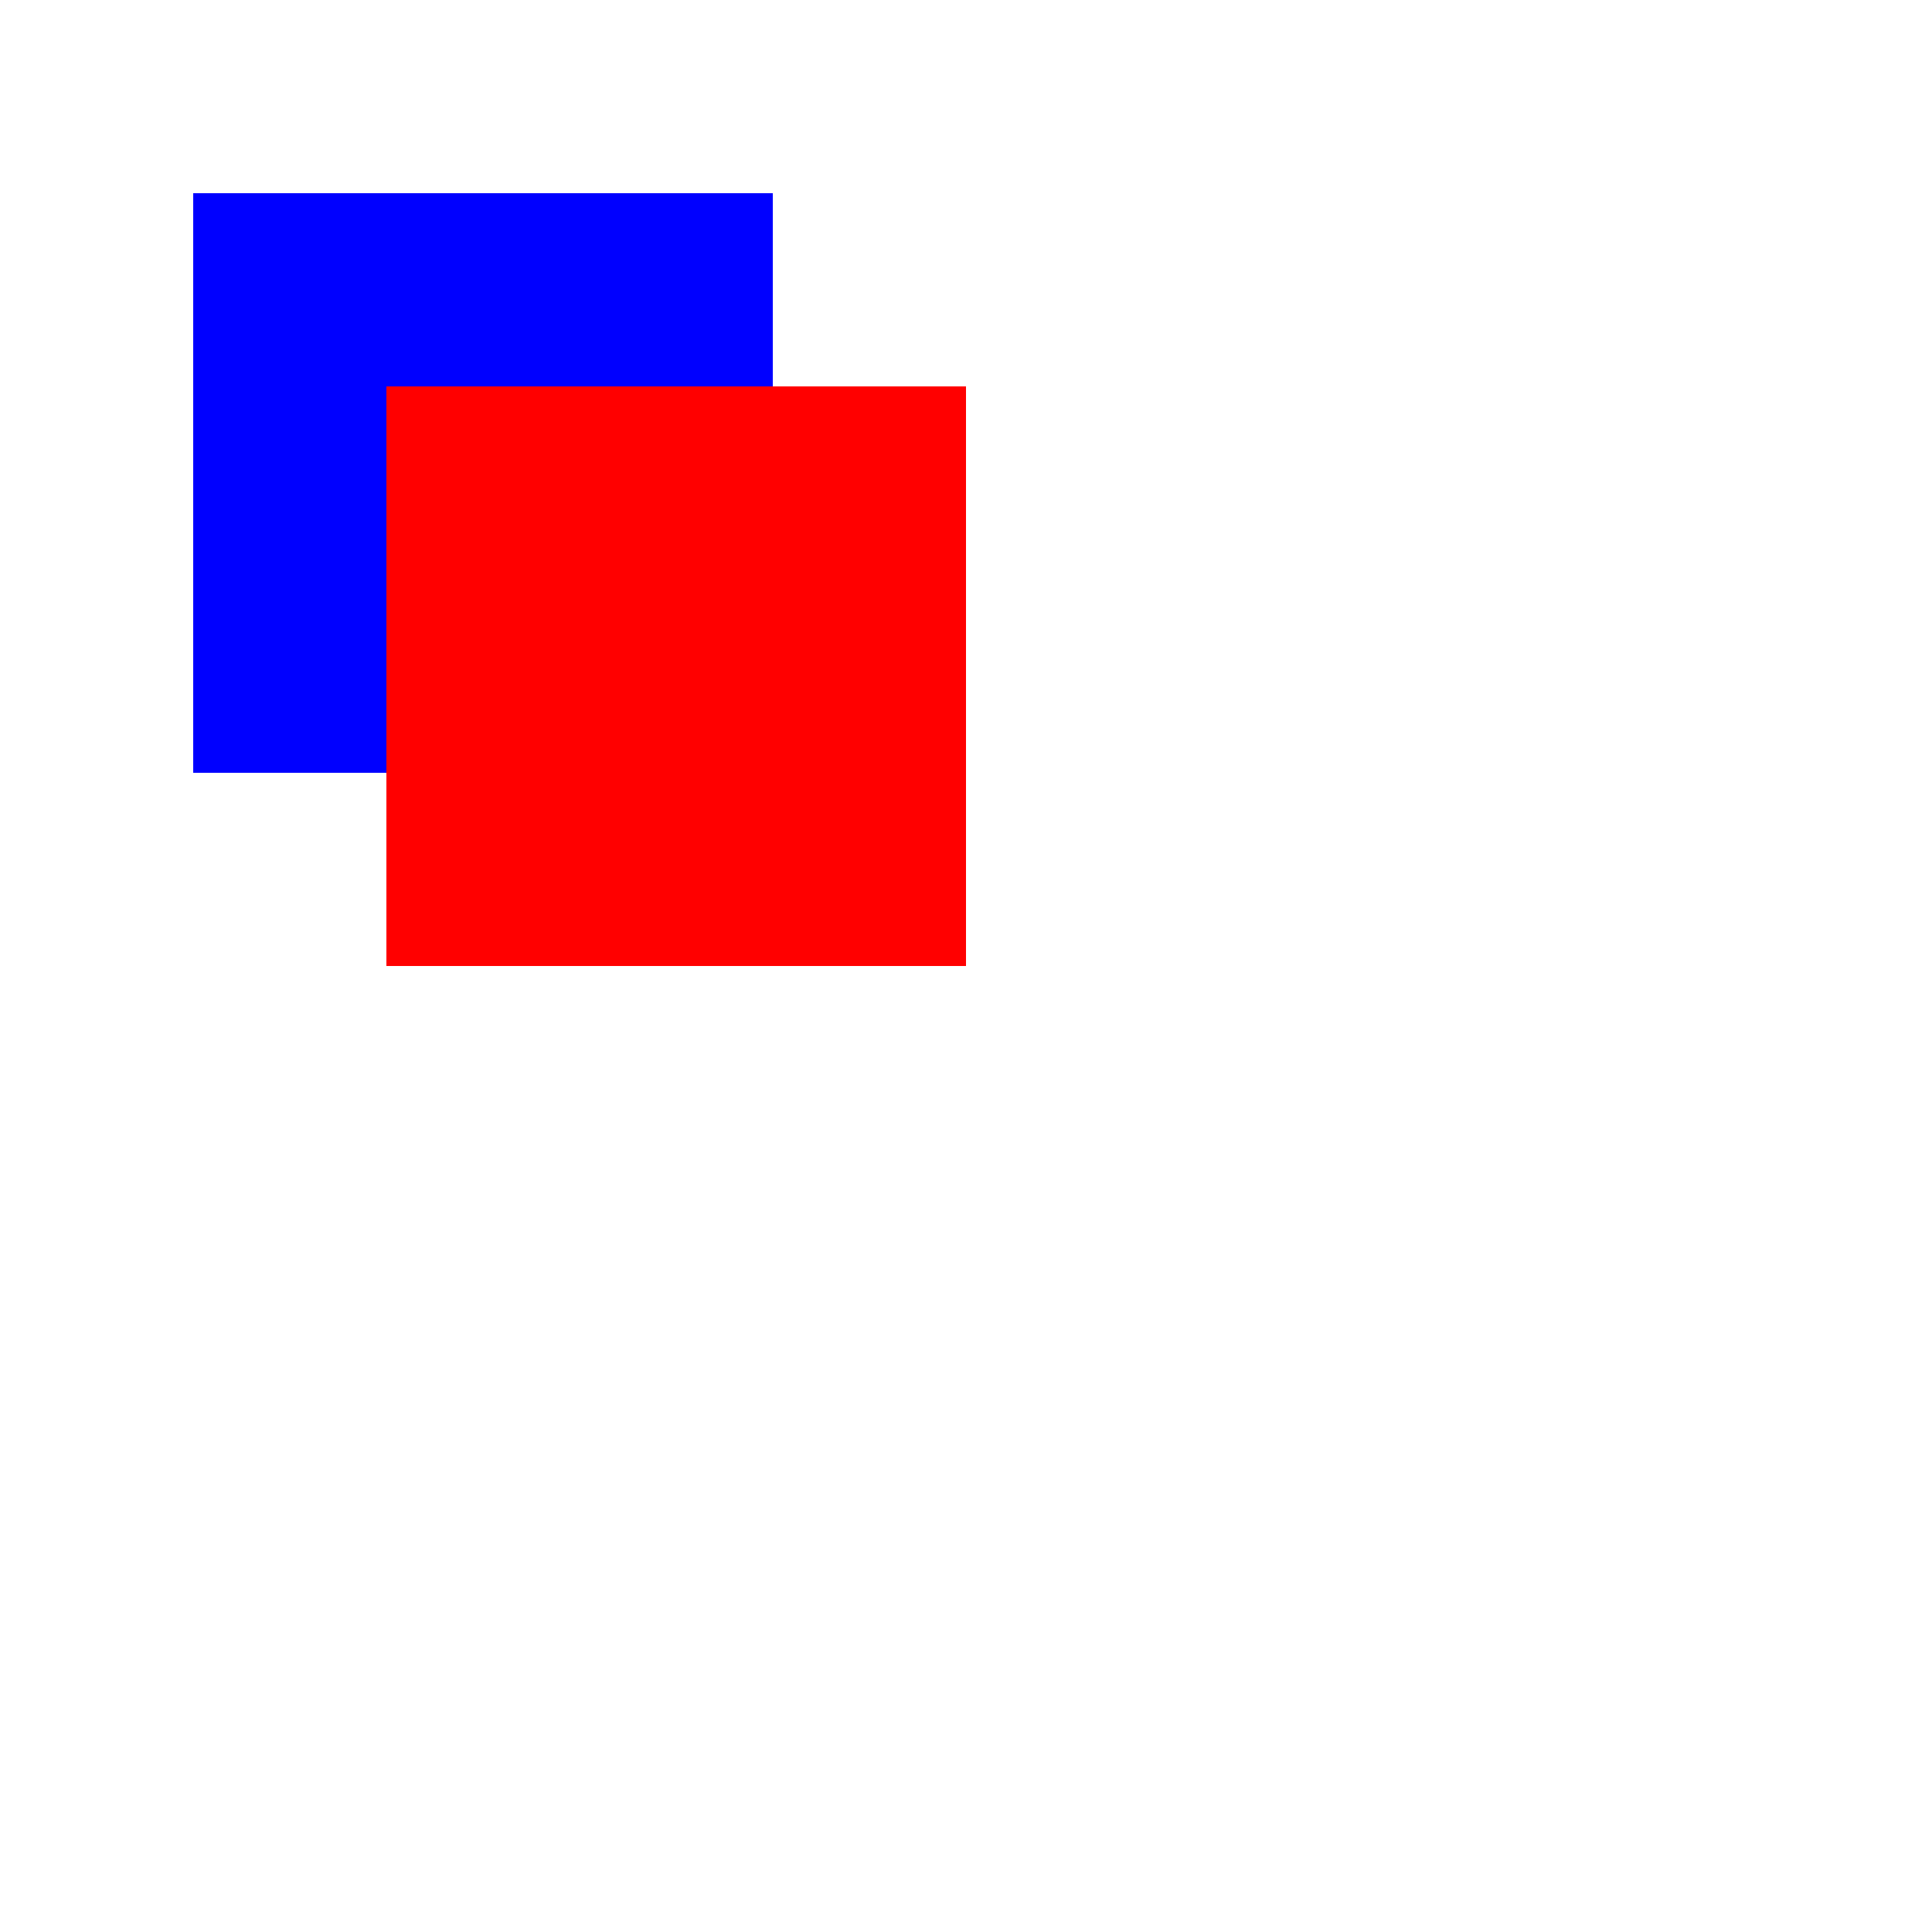
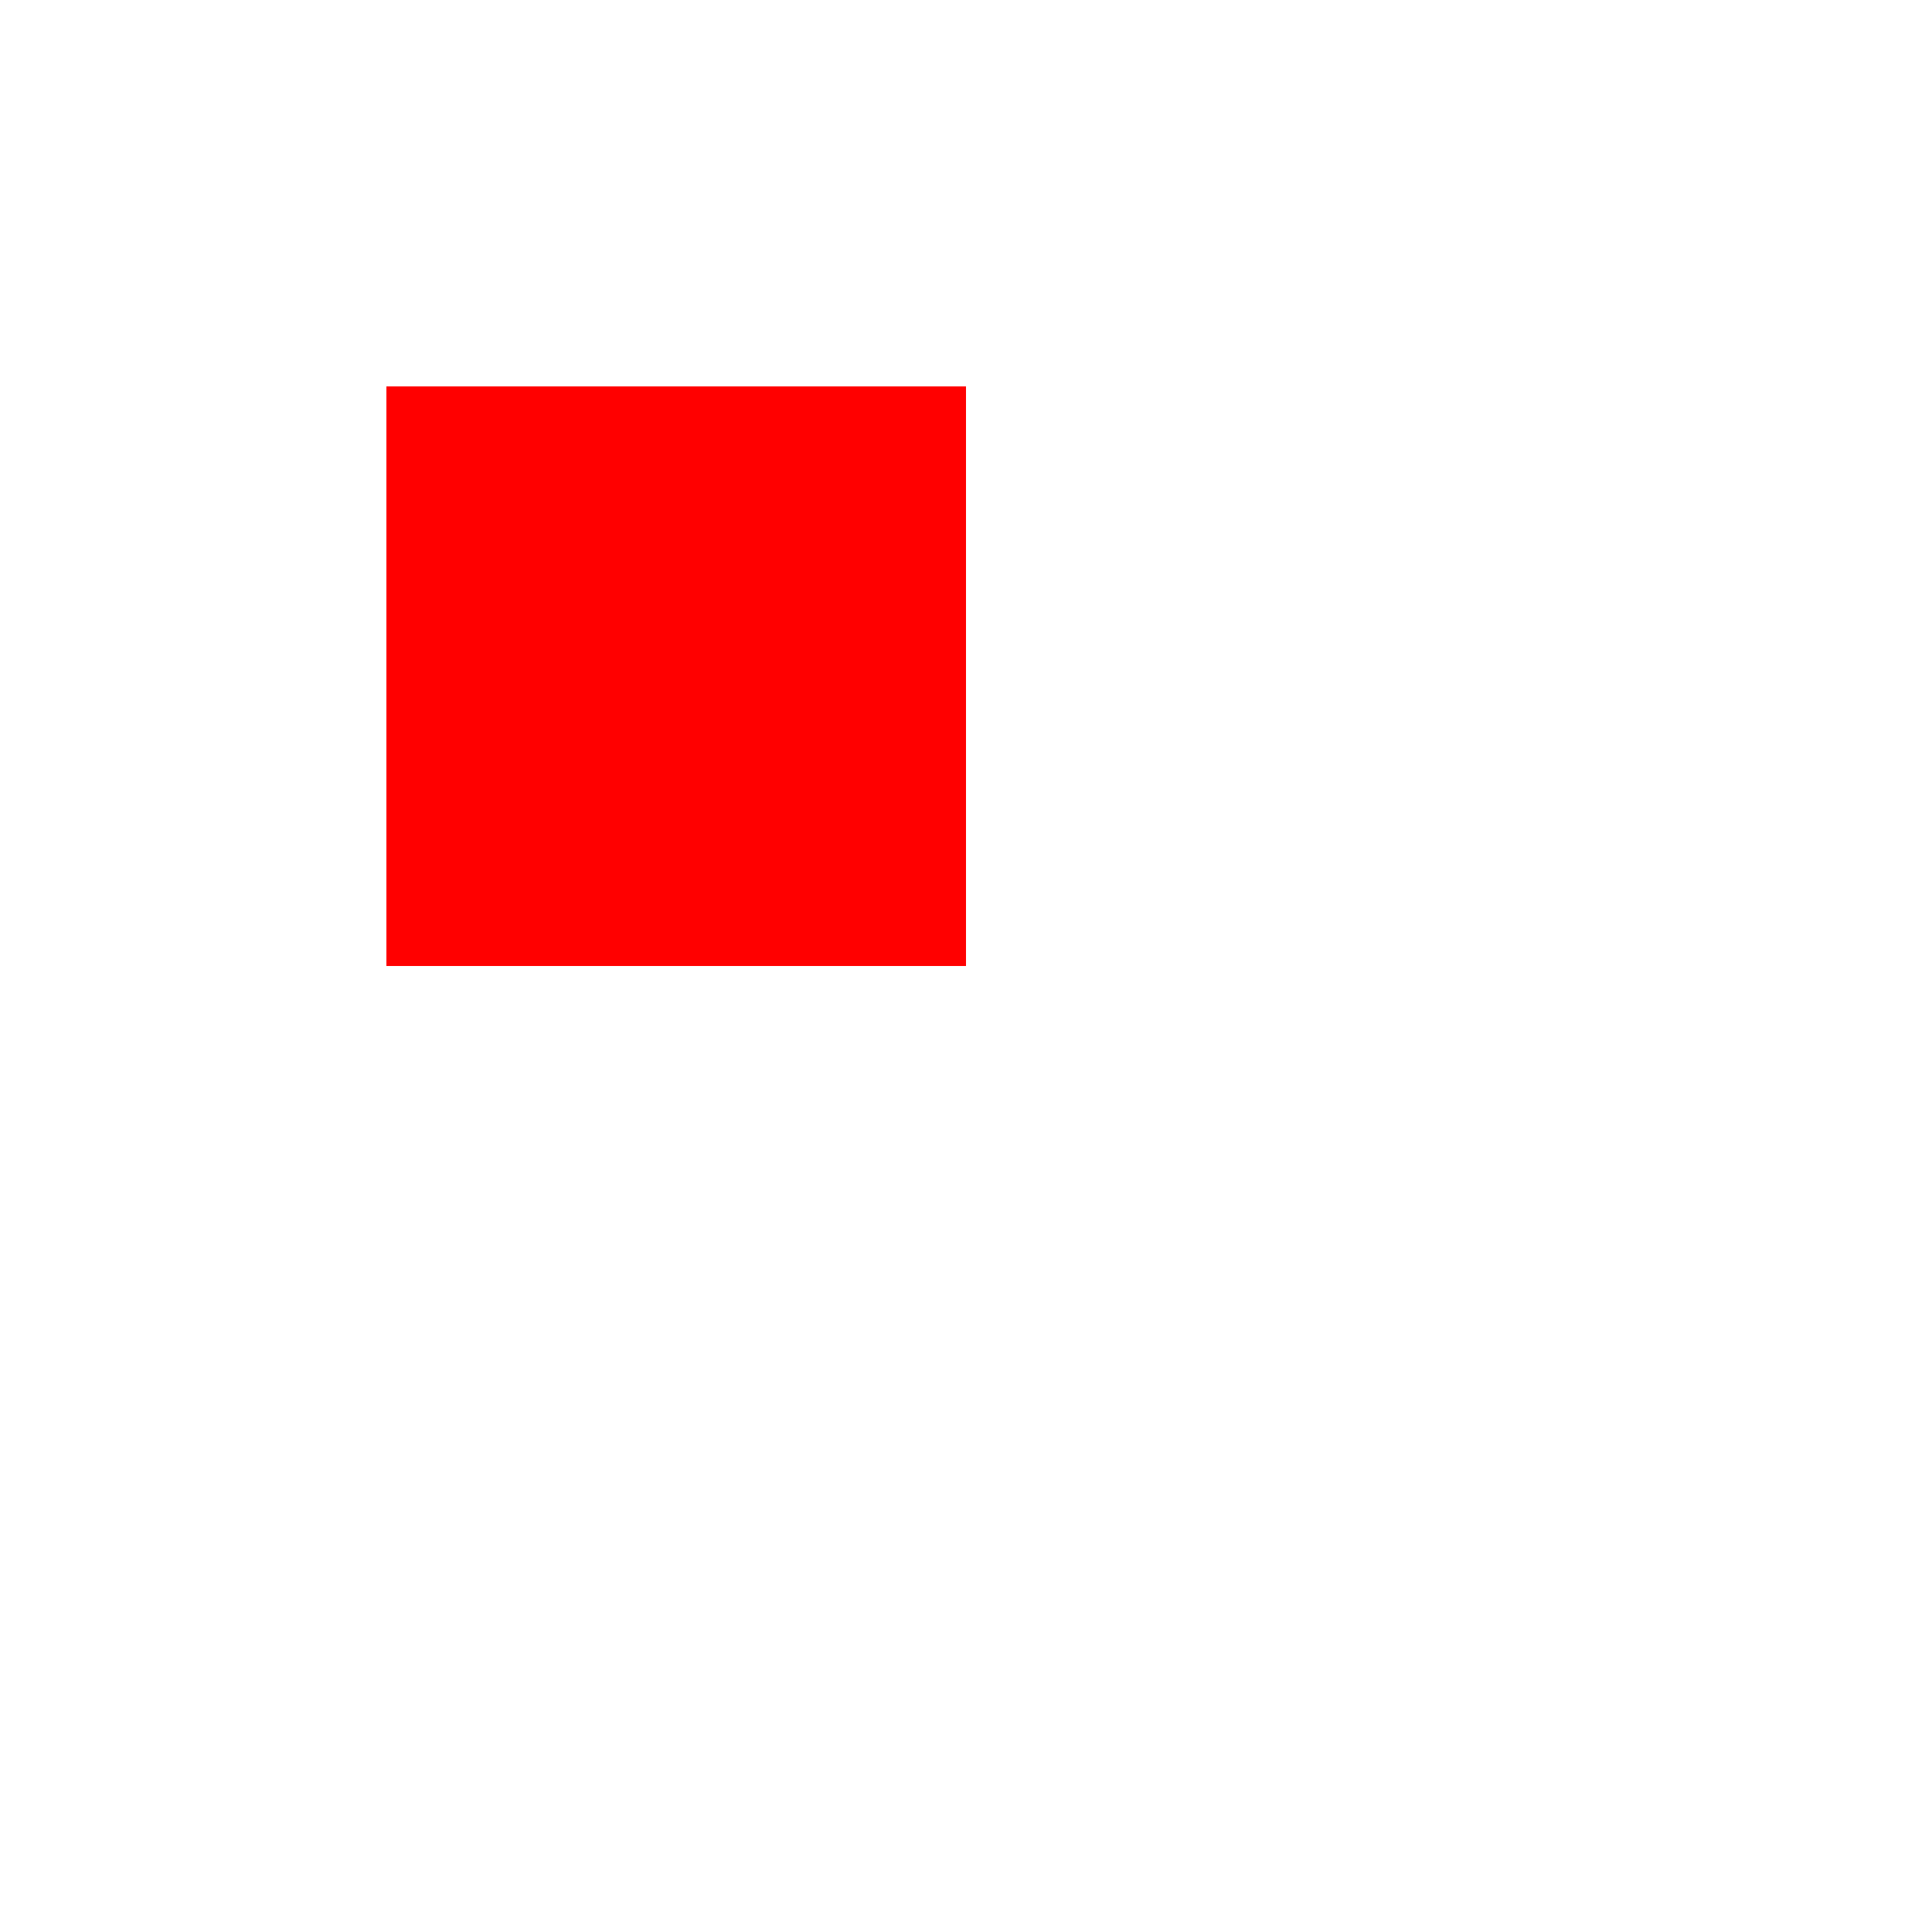
<svg xmlns="http://www.w3.org/2000/svg" width="500" height="500">
  <defs />
  <g>
-     <rect fill="blue" stroke="none" x="50" y="50" width="150" height="150" />
    <rect fill="red" stroke="none" x="100" y="100" width="150" height="150" />
  </g>
</svg>